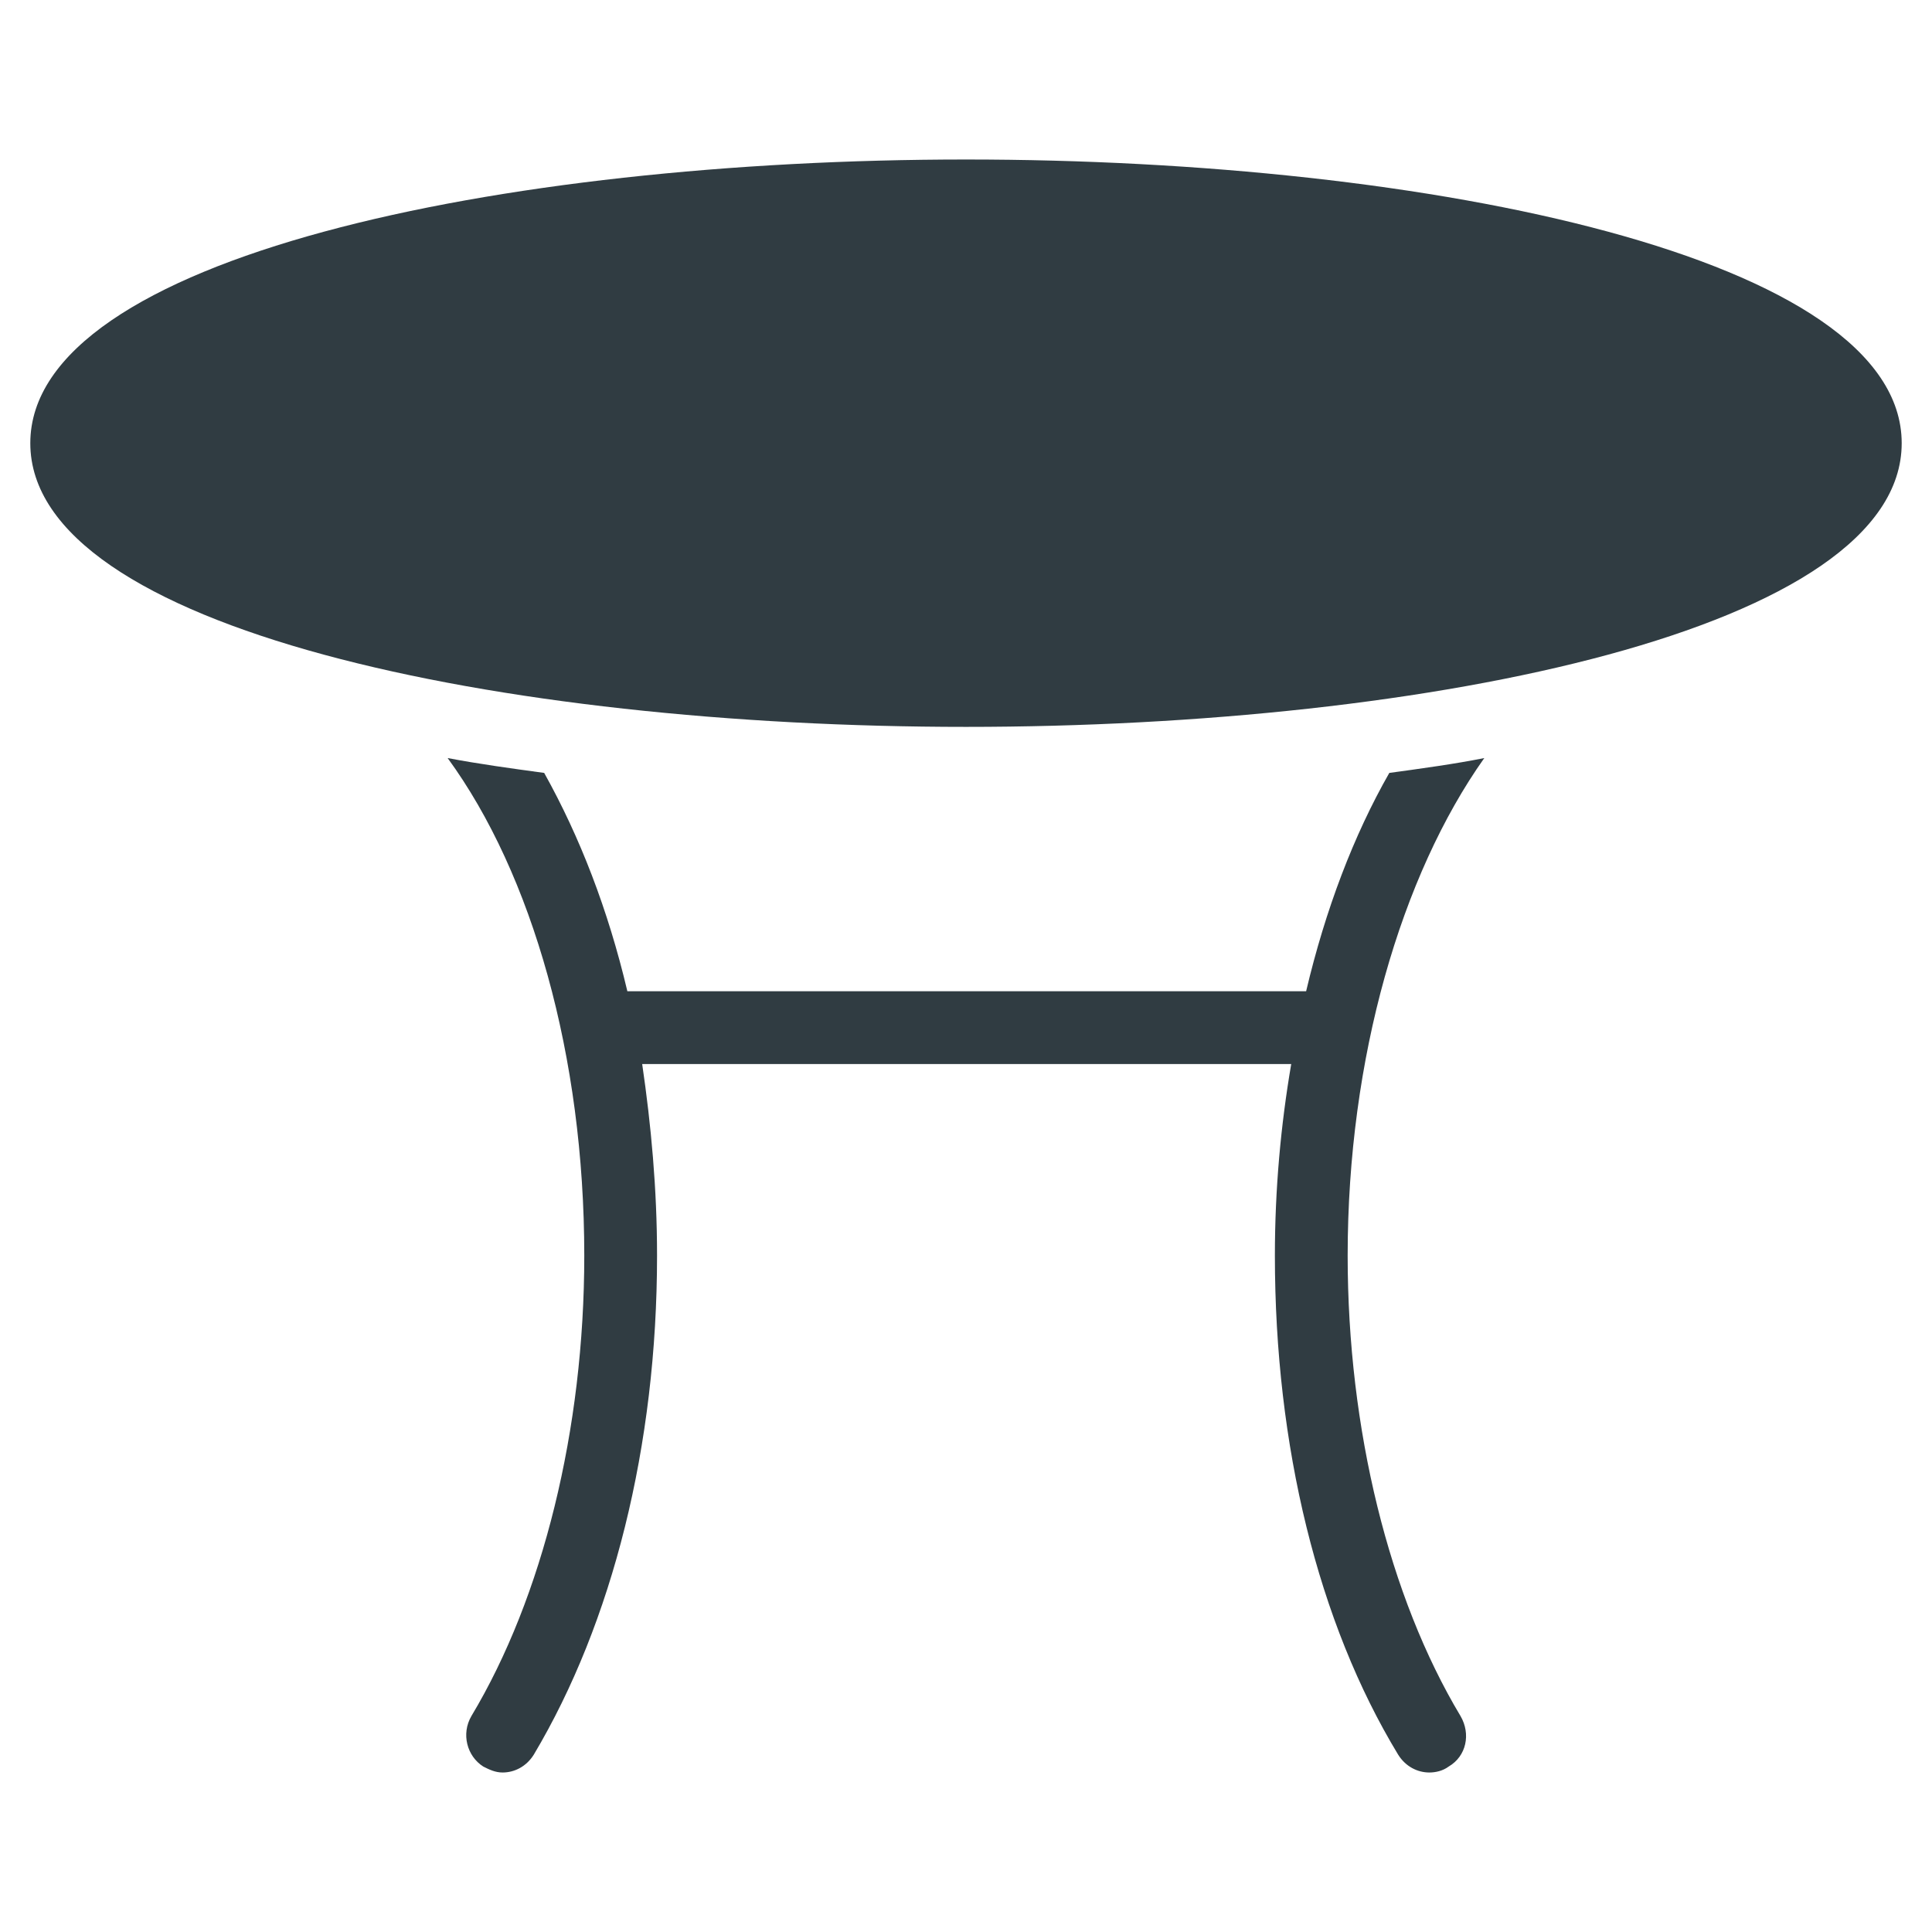
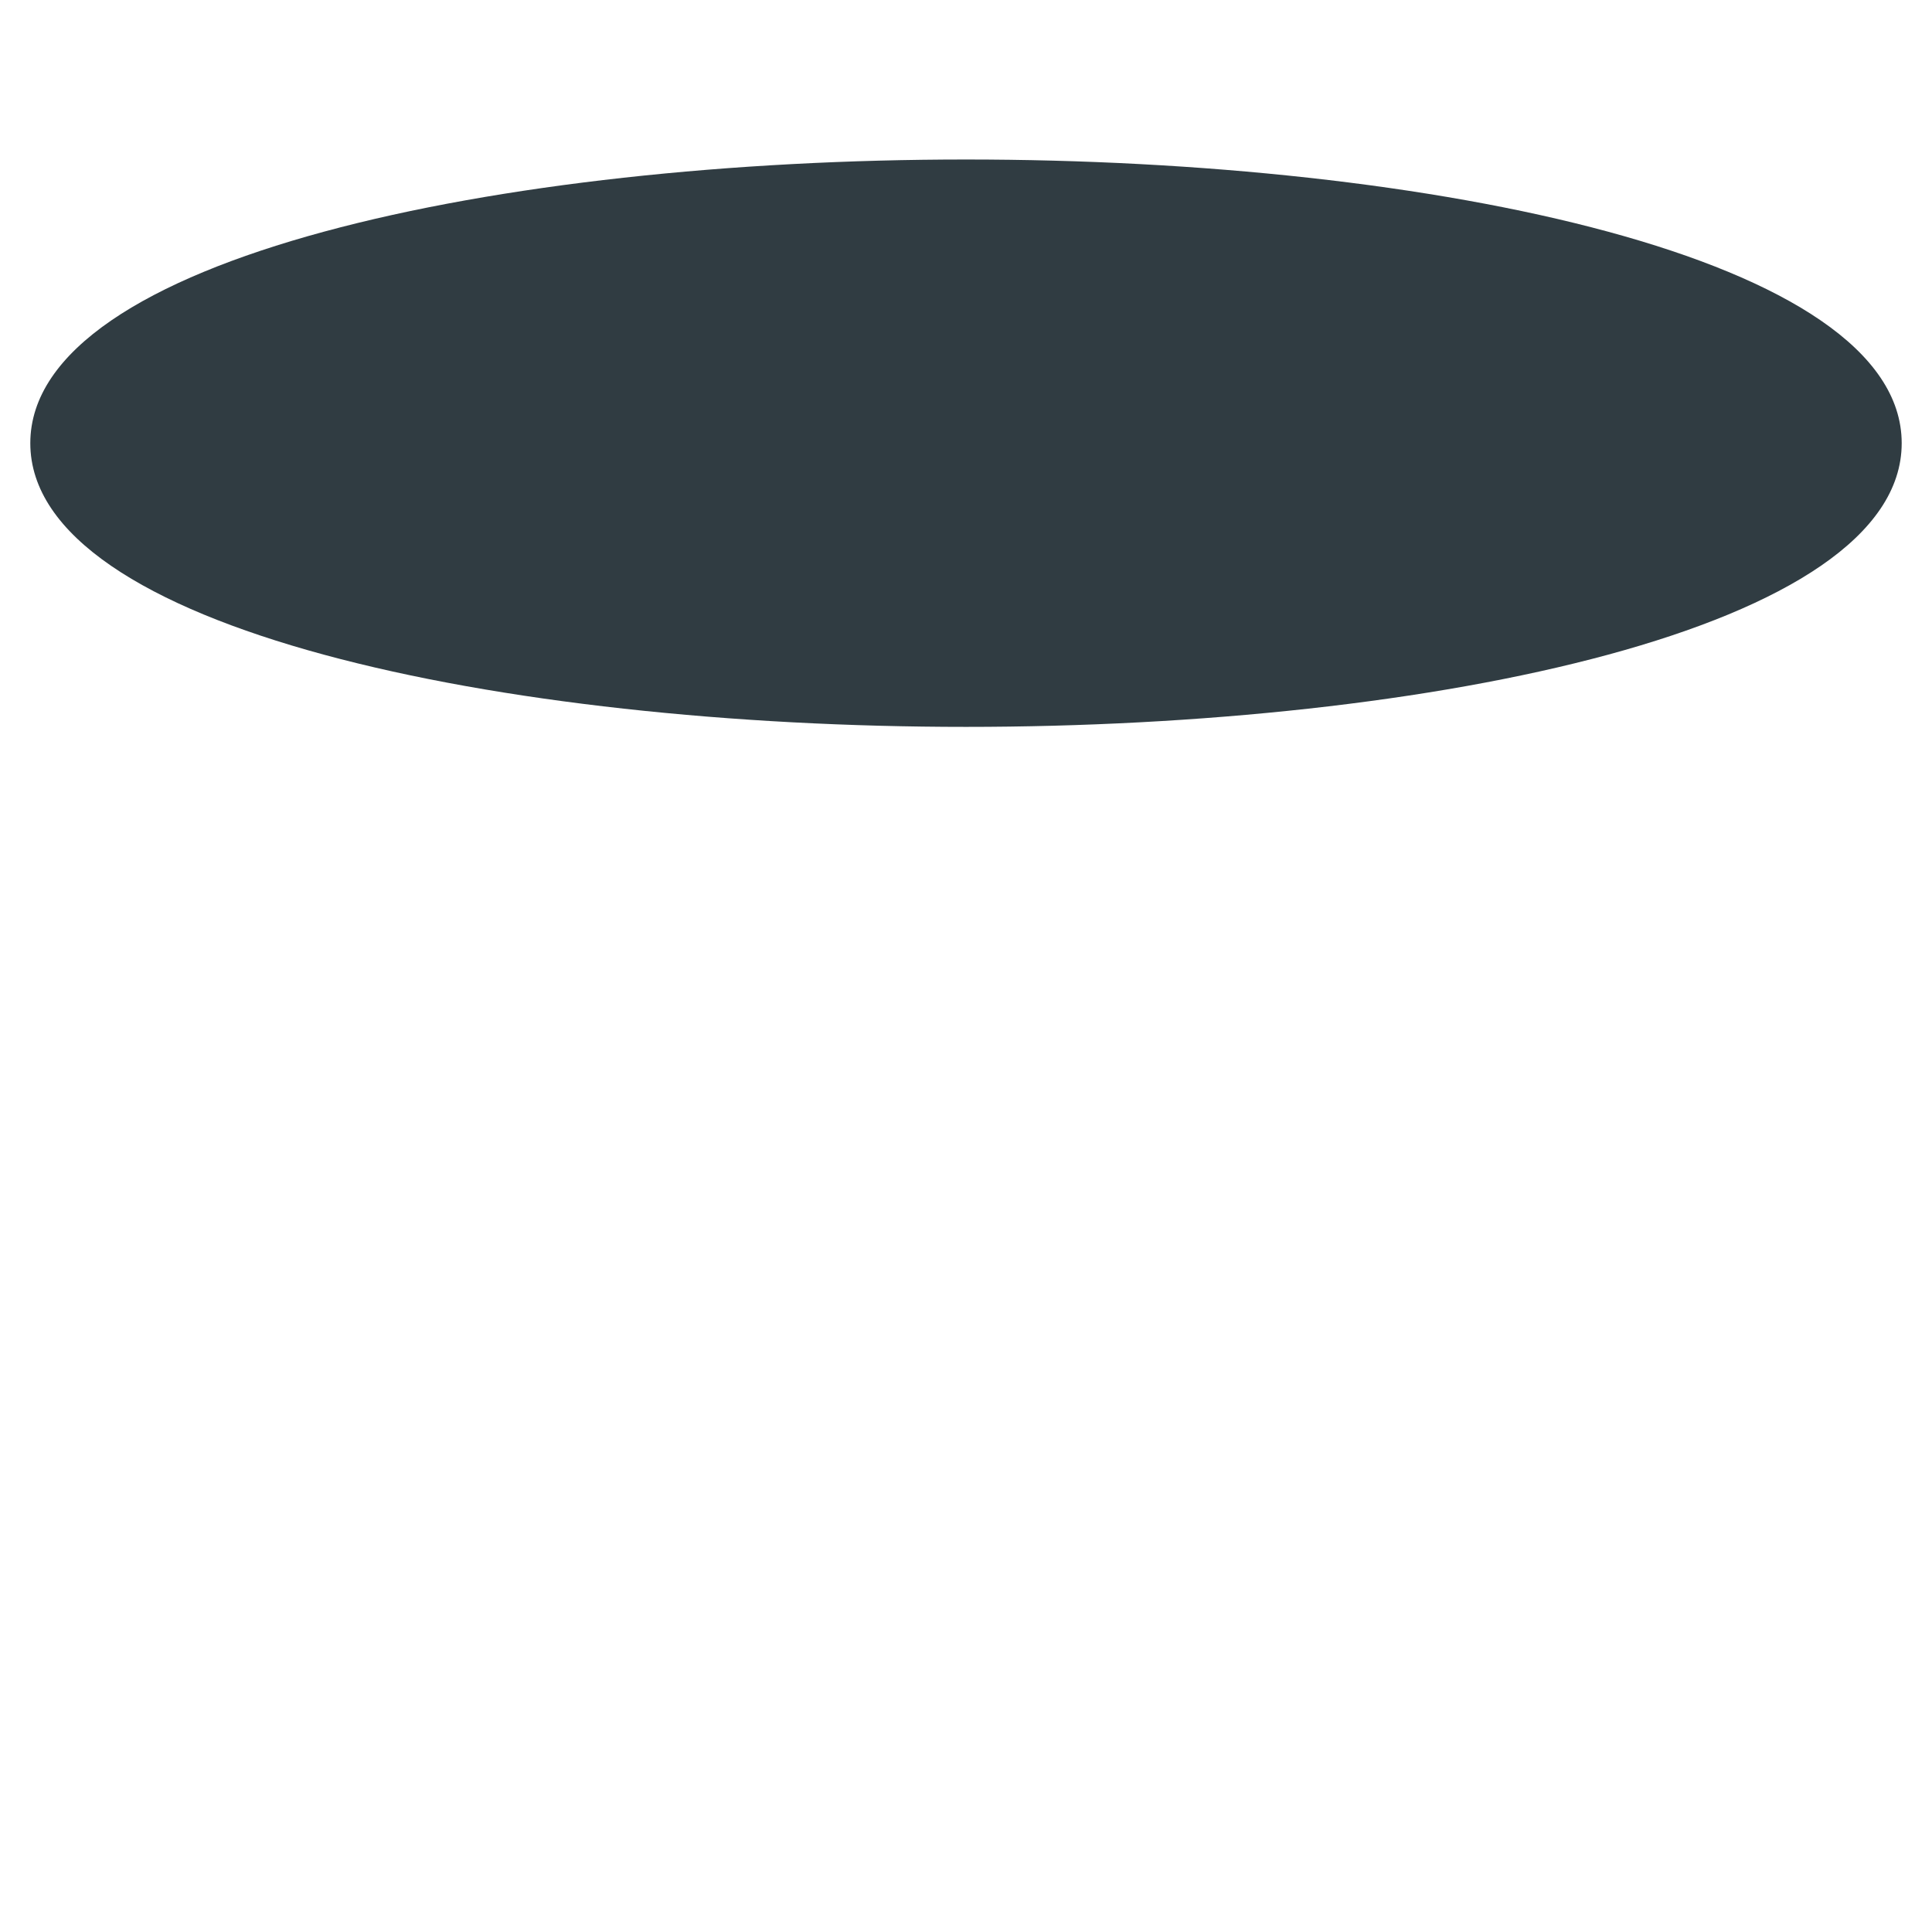
<svg xmlns="http://www.w3.org/2000/svg" width="800px" height="800px" version="1.1" viewBox="144 144 512 512">
  <g fill="#303c42">
    <path d="m400 186.27c-123.2 0-247.97 25.977-247.97 75.18 0 49.199 124.77 75.18 247.97 75.18s247.97-25.977 247.97-75.18-124.77-75.18-247.97-75.18z" />
-     <path d="m512.18 348.83c-9.445 16.531-16.926 36.211-22.043 57.859h-179.88c-5.117-21.648-12.594-40.934-22.043-57.859-8.66-1.18-17.32-2.363-25.586-3.938 22.434 30.699 36.211 79.113 36.211 131.86 0 46.051-11.02 90.527-29.914 122.02-2.754 4.723-1.18 10.629 3.148 13.383 1.574 0.789 3.148 1.574 5.117 1.574 3.148 0 6.297-1.574 8.266-4.723 20.859-35.031 32.668-81.867 32.668-132.25 0-17.711-1.574-34.637-3.938-50.773h172c-2.754 16.137-4.328 33.062-4.328 50.773 0 50.383 11.414 97.219 32.668 132.25 1.969 3.148 5.117 4.723 8.266 4.723 1.574 0 3.543-0.395 5.117-1.574 4.723-2.754 5.902-8.66 3.148-13.383-18.895-31.488-29.914-75.965-29.914-122.02 0-52.348 14.168-100.76 36.211-131.86-7.867 1.574-16.523 2.754-25.184 3.938z" />
  </g>
</svg>